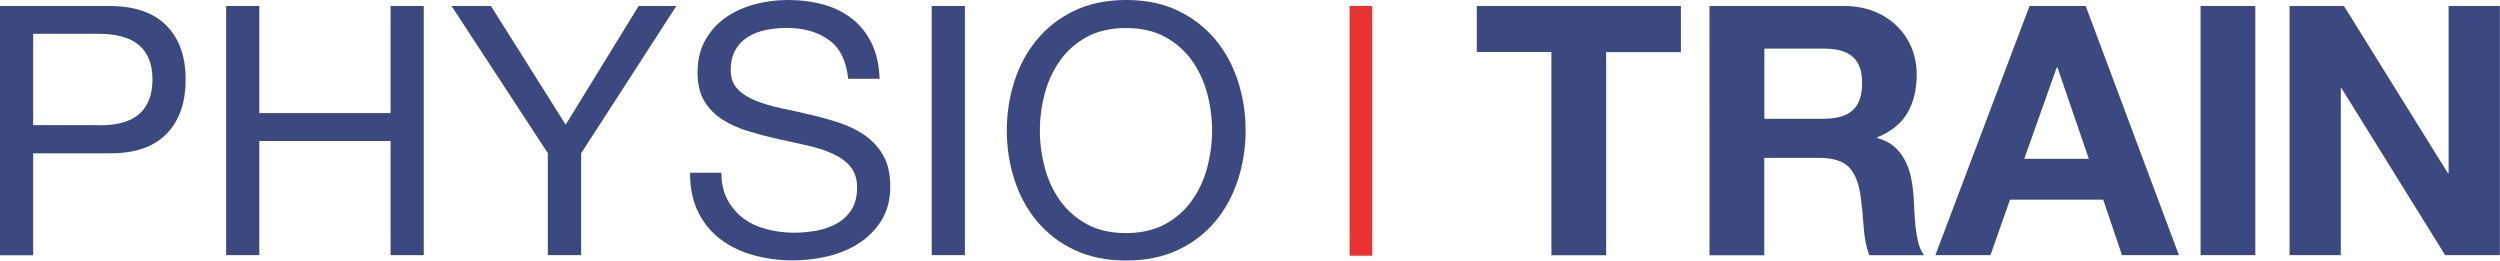
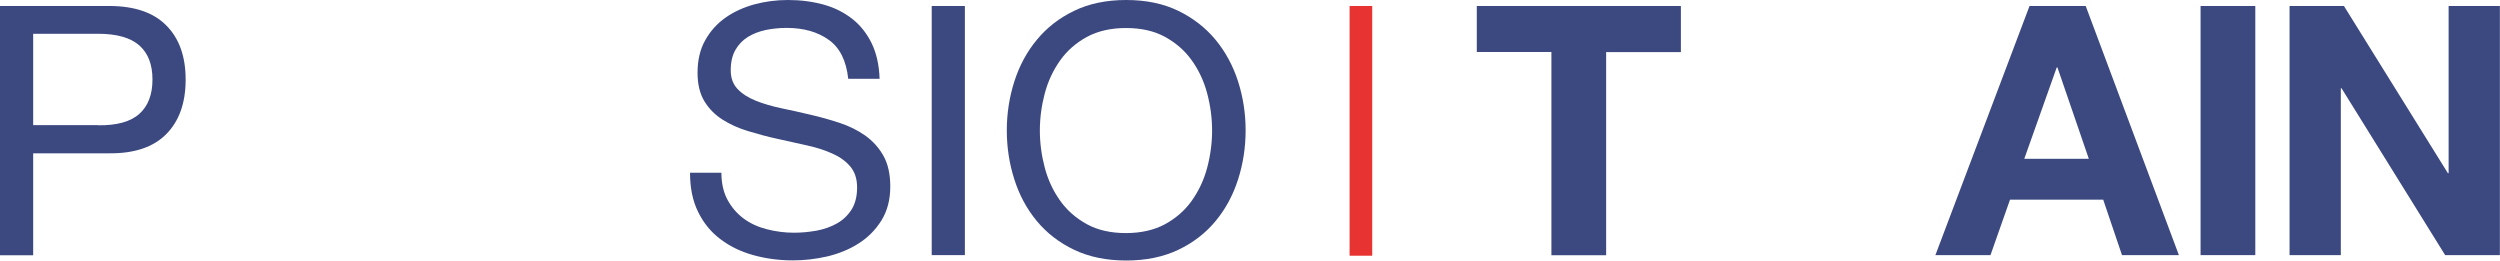
<svg xmlns="http://www.w3.org/2000/svg" id="Ebene_1" data-name="Ebene 1" viewBox="0 0 208.73 21.77">
  <defs>
    <style>
      .cls-1 {
        fill: #3c4981;
      }

      .cls-1, .cls-2 {
        stroke-width: 0px;
      }

      .cls-2 {
        fill: #e73331;
      }
    </style>
  </defs>
  <g>
    <path class="cls-1" d="M9.12.5c2.1,0,3.69.54,4.76,1.62,1.08,1.08,1.62,2.59,1.62,4.53s-.54,3.46-1.62,4.55c-1.08,1.09-2.67,1.62-4.76,1.6H2.77v8.51H0V.5h9.12ZM8.19,10.46c1.57.02,2.72-.3,3.45-.96.73-.66,1.09-1.61,1.09-2.86s-.36-2.19-1.09-2.84c-.73-.65-1.88-.98-3.45-.98H2.77v7.63h5.42Z" />
-     <path class="cls-1" d="M21.65.5v8.94h10.96V.5h2.77v20.8h-2.77v-9.53h-10.96v9.53h-2.77V.5h2.77Z" />
-     <path class="cls-1" d="M48.51,21.3h-2.77v-8.51L37.7.5h3.29l6.24,9.91L53.32.5h3.15l-7.95,12.3v8.51Z" />
    <path class="cls-1" d="M69.21,3.34c-.92-.67-2.1-1.01-3.54-1.01-.58,0-1.16.06-1.72.17-.56.12-1.06.31-1.5.58s-.79.64-1.05,1.09c-.26.46-.39,1.02-.39,1.7,0,.64.19,1.16.57,1.56.38.4.88.72,1.52.98.63.25,1.34.46,2.14.63.8.17,1.61.34,2.43.54.83.19,1.64.42,2.43.68.8.26,1.51.62,2.14,1.06.63.45,1.14,1.01,1.52,1.69.38.68.57,1.53.57,2.56,0,1.11-.25,2.05-.74,2.84-.5.79-1.13,1.43-1.91,1.92-.78.5-1.65.85-2.61,1.08-.96.22-1.92.33-2.87.33-1.17,0-2.27-.15-3.31-.44-1.04-.29-1.95-.73-2.74-1.33-.79-.59-1.41-1.35-1.86-2.27-.46-.92-.68-2.02-.68-3.28h2.62c0,.87.17,1.63.51,2.26.34.63.79,1.15,1.34,1.56.55.41,1.2.71,1.94.9.74.19,1.5.29,2.27.29.62,0,1.25-.06,1.88-.17.63-.12,1.2-.32,1.7-.6.5-.28.91-.67,1.22-1.15.31-.49.47-1.11.47-1.86,0-.72-.19-1.3-.57-1.75-.38-.45-.88-.81-1.52-1.09-.63-.28-1.35-.51-2.14-.68s-1.61-.35-2.43-.54c-.83-.18-1.64-.4-2.43-.64-.8-.24-1.51-.56-2.14-.96-.63-.4-1.14-.91-1.52-1.54-.38-.63-.57-1.42-.57-2.37,0-1.05.21-1.96.64-2.72.43-.77,1-1.4,1.7-1.89.71-.5,1.52-.86,2.42-1.11.9-.24,1.83-.36,2.78-.36,1.07,0,2.06.13,2.97.38.91.25,1.71.65,2.4,1.19.69.54,1.23,1.23,1.63,2.05.4.83.62,1.81.66,2.96h-2.62c-.16-1.5-.69-2.58-1.62-3.25Z" />
    <path class="cls-1" d="M80.56.5v20.8h-2.77V.5h2.77Z" />
    <path class="cls-1" d="M84.69,6.8c.42-1.31,1.04-2.47,1.88-3.48.83-1.01,1.87-1.82,3.12-2.42,1.24-.6,2.69-.9,4.34-.9s3.1.3,4.34.9c1.24.6,2.28,1.41,3.12,2.42.83,1.01,1.46,2.17,1.88,3.48.42,1.31.63,2.68.63,4.09s-.21,2.78-.63,4.09c-.42,1.31-1.04,2.47-1.88,3.48-.84,1.01-1.87,1.81-3.12,2.4-1.24.59-2.69.89-4.34.89s-3.1-.3-4.34-.89c-1.24-.59-2.28-1.39-3.12-2.4-.84-1.01-1.46-2.17-1.88-3.48-.42-1.31-.63-2.68-.63-4.09s.21-2.78.63-4.09ZM87.23,14c.27,1.02.7,1.94,1.28,2.75.58.82,1.33,1.47,2.24,1.97.91.5,2,.74,3.26.74s2.35-.25,3.26-.74c.91-.5,1.66-1.15,2.24-1.97.58-.82,1.01-1.73,1.28-2.75.27-1.02.41-2.05.41-3.1s-.14-2.08-.41-3.1c-.27-1.02-.7-1.94-1.28-2.75-.58-.82-1.33-1.47-2.24-1.97-.91-.5-2-.74-3.26-.74s-2.35.25-3.26.74c-.91.5-1.66,1.15-2.24,1.97-.58.82-1.01,1.73-1.28,2.75-.27,1.02-.41,2.05-.41,3.1s.14,2.08.41,3.1Z" />
    <path class="cls-1" d="M123.3,4.34V.5h17.04v3.85h-6.24v16.96h-4.57V4.34h-6.24Z" />
-     <path class="cls-1" d="M153.95.5c.93,0,1.77.15,2.52.45.75.3,1.39.71,1.92,1.24.53.52.94,1.13,1.22,1.82.28.69.42,1.43.42,2.23,0,1.22-.26,2.28-.77,3.18-.51.89-1.36,1.57-2.52,2.04v.06c.56.16,1.03.39,1.4.71s.67.7.9,1.14.4.92.51,1.44c.11.52.18,1.05.22,1.57.02.33.04.72.06,1.17.02.45.05.9.1,1.37.05.47.13.91.23,1.33.11.42.27.77.48,1.06h-4.57c-.25-.66-.41-1.45-.47-2.36-.06-.91-.15-1.79-.26-2.62-.16-1.09-.49-1.88-.99-2.39-.5-.5-1.33-.76-2.48-.76h-4.57v8.13h-4.57V.5h11.22ZM152.32,9.91c1.05,0,1.84-.23,2.36-.7.52-.47.79-1.22.79-2.27s-.26-1.74-.79-2.2c-.52-.46-1.31-.68-2.36-.68h-5.01v5.86h5.01Z" />
    <path class="cls-1" d="M174.14.5l7.78,20.8h-4.75l-1.57-4.63h-7.78l-1.63,4.63h-4.6L169.45.5h4.69ZM174.4,13.26l-2.62-7.63h-.06l-2.71,7.63h5.39Z" />
    <path class="cls-1" d="M188.3.5v20.8h-4.57V.5h4.57Z" />
    <path class="cls-1" d="M195.7.5l8.68,13.96h.06V.5h4.28v20.8h-4.57l-8.65-13.93h-.06v13.93h-4.28V.5h4.54Z" />
  </g>
  <rect class="cls-2" x="112.68" y=".5" width="1.89" height="20.85" />
</svg>